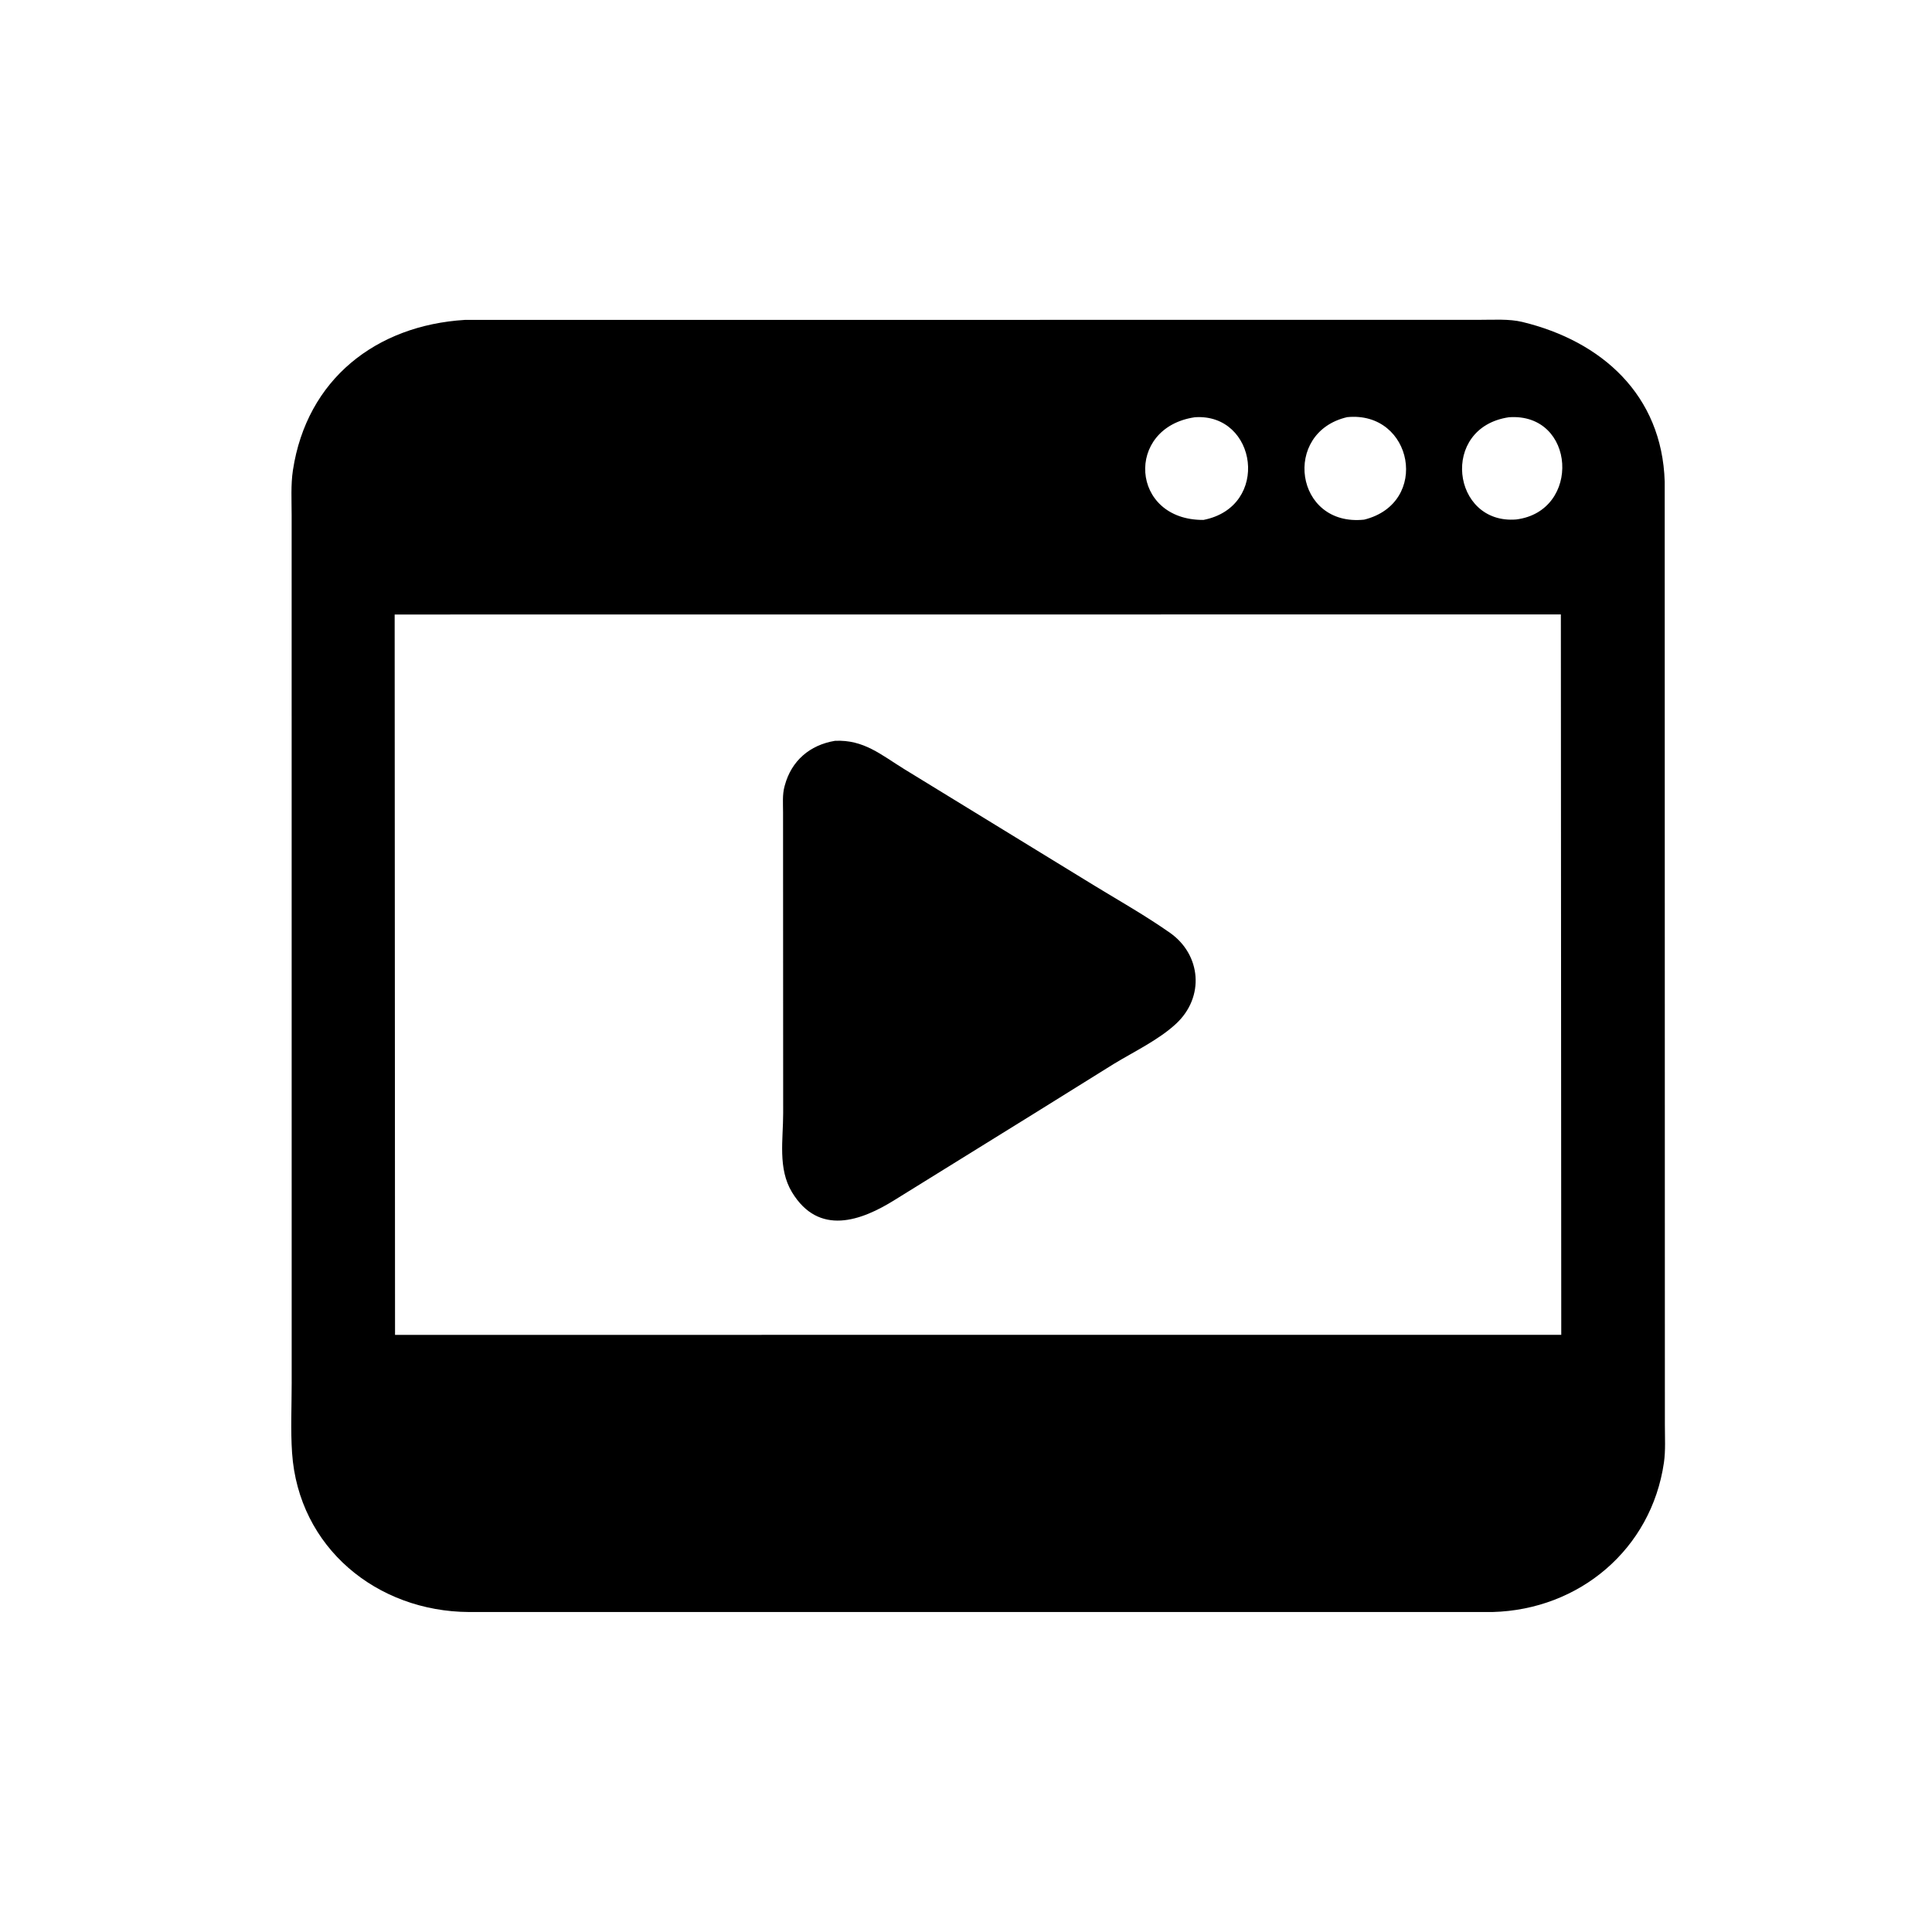
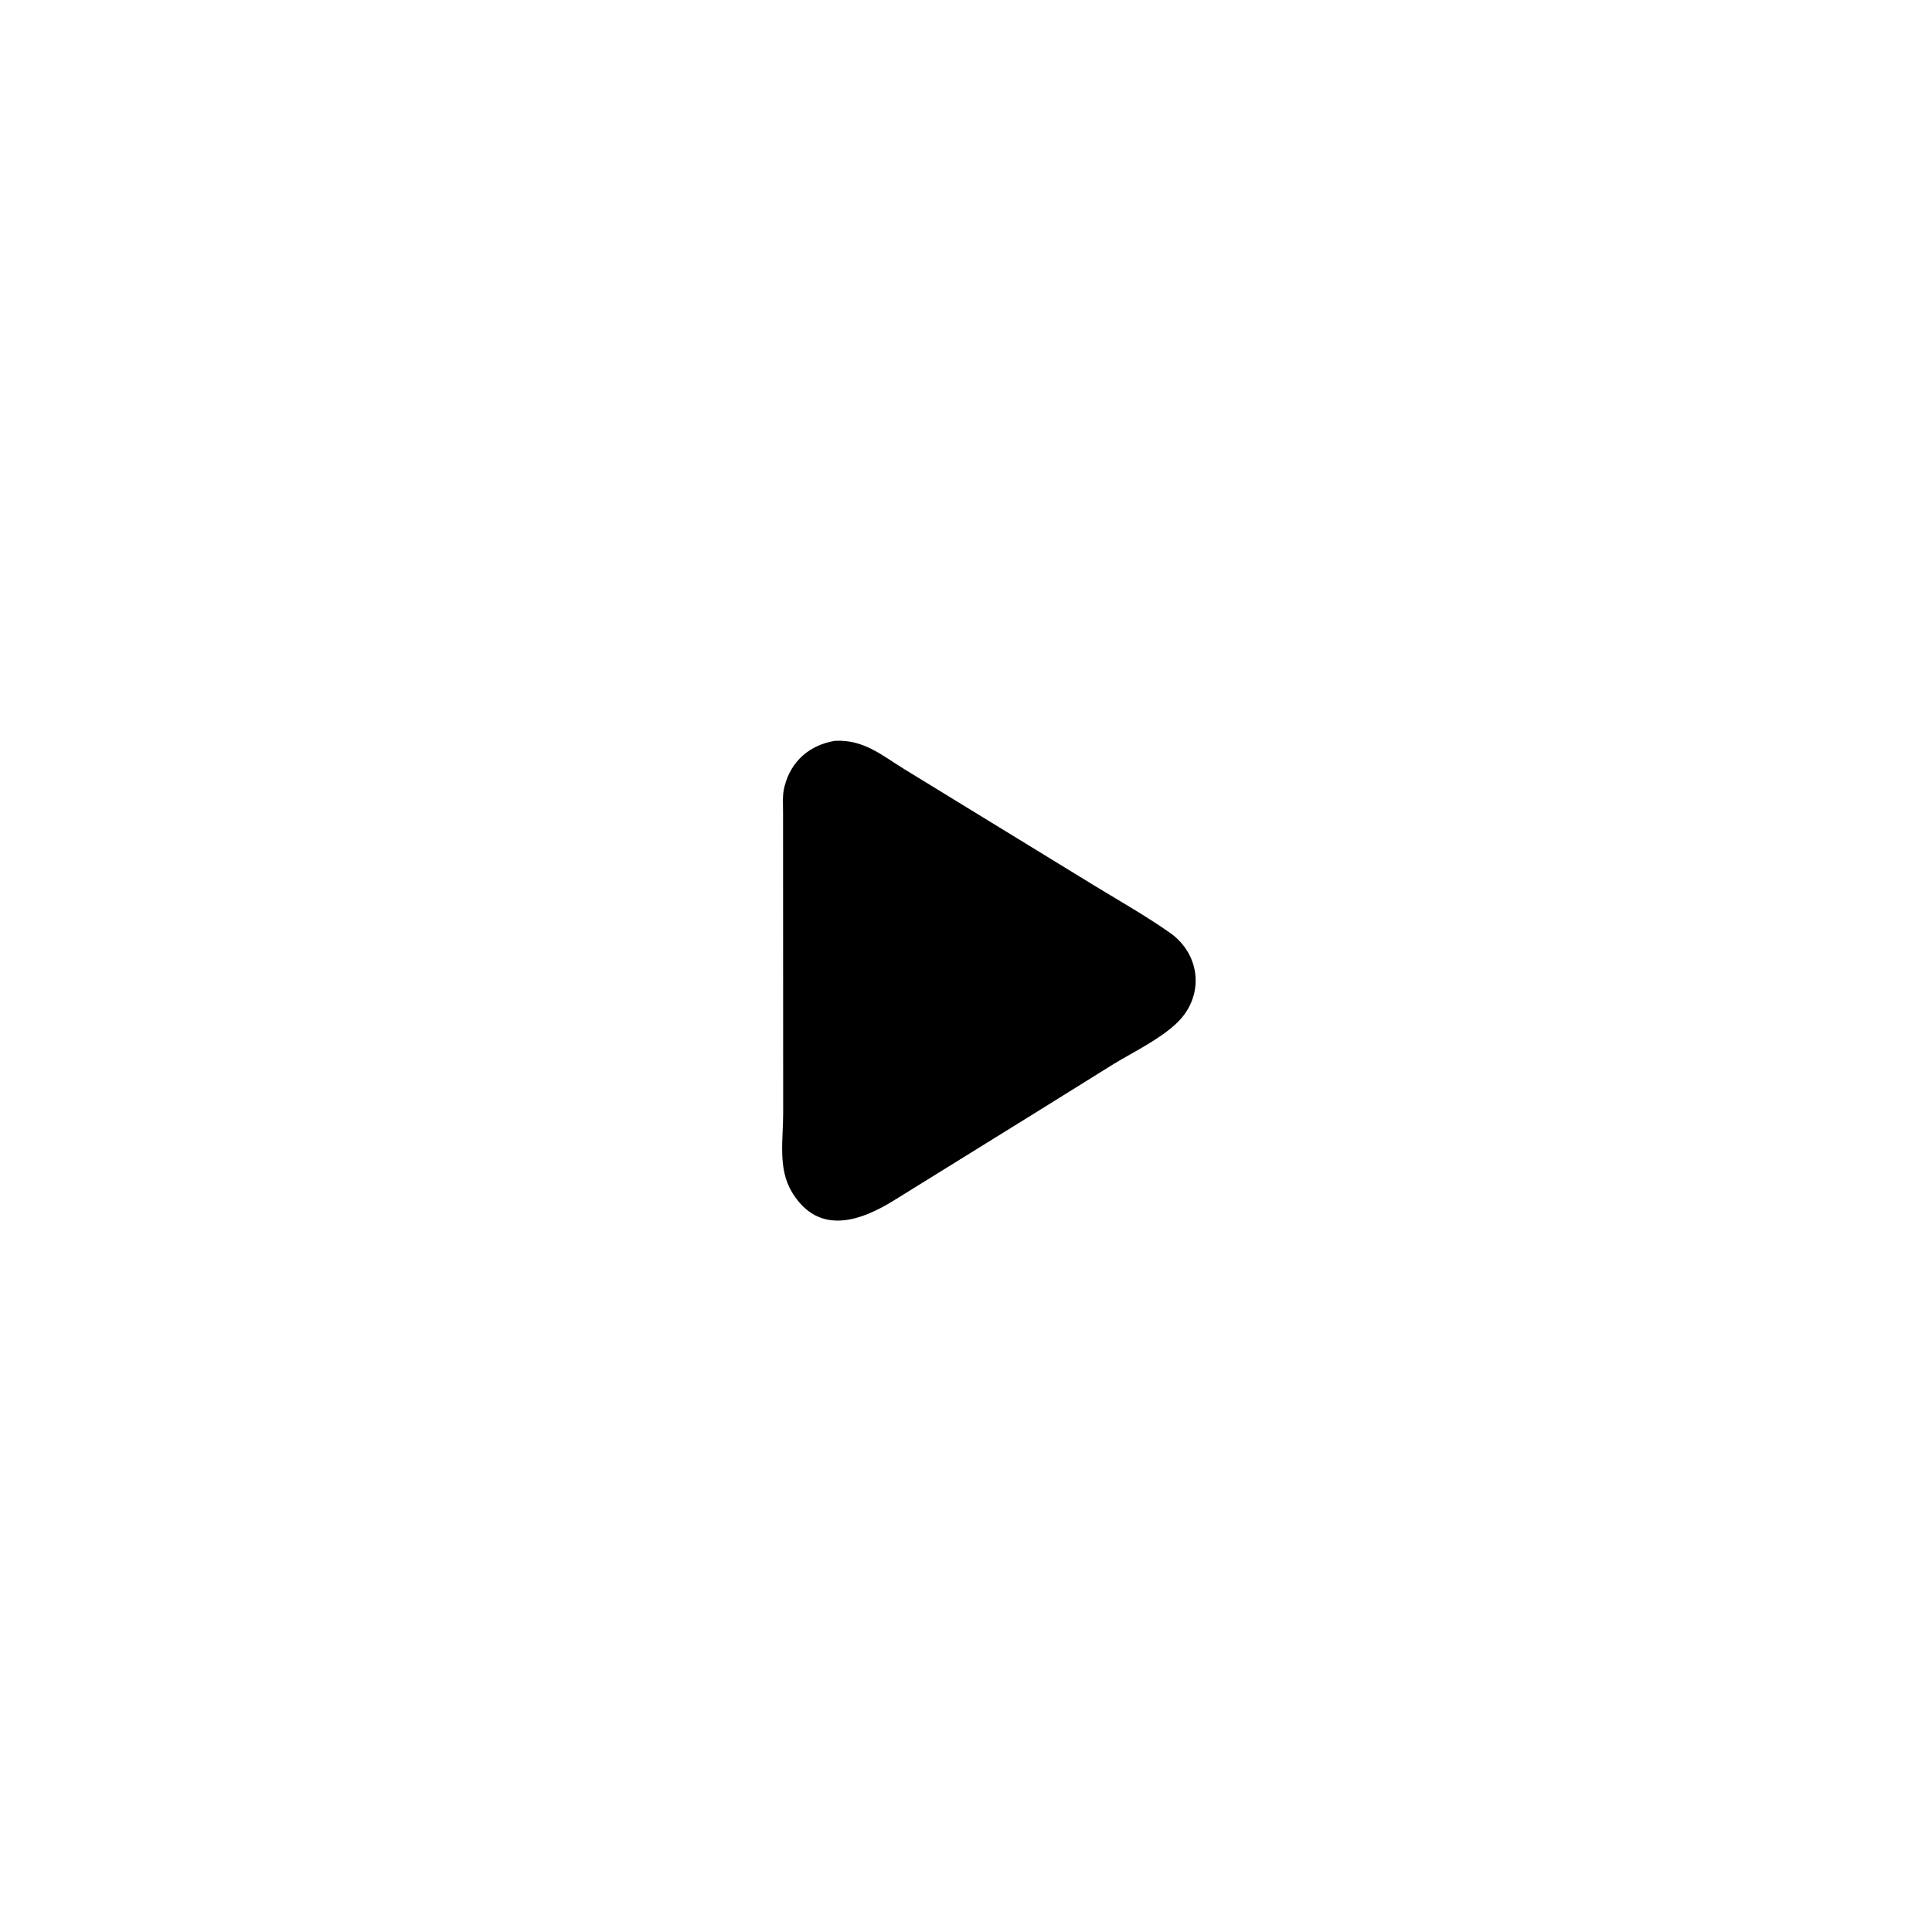
<svg xmlns="http://www.w3.org/2000/svg" version="1.1" style="display: block;" viewBox="0 0 2048 2048" width="640" height="640">
-   <path transform="translate(0,0)" fill="rgb(0,0,0)" d="M 1582.25 1708.8 L 497.262 1708.81 C 399.55 1708.34 316.431 1640.63 309.608 1540.05 C 307.959 1515.74 309.207 1490.65 309.196 1466.24 L 309.156 546.145 C 309.159 530.599 308.159 513.89 310.501 498.5 C 325.245 401.625 399.086 344.88 492.766 339.111 L 1568.57 339.033 C 1582.91 339.067 1599.65 337.879 1613.64 341.257 C 1697.79 361.575 1761.82 418.562 1764.66 510.594 L 1764.84 1510.33 C 1764.83 1523.33 1765.69 1537.66 1763.82 1550.52 C 1750.47 1642.25 1674.21 1706.34 1582.25 1708.8 z M 1266.54 442.312 C 1192.09 453.296 1198.01 551.65 1275.73 551.138 C 1347.1 537.186 1332.57 437.696 1266.54 442.312 z M 1428.06 442.191 C 1358.74 458.222 1372.37 558.667 1446.06 550.843 C 1516.37 533.447 1497.93 435.334 1428.06 442.191 z M 1599.53 442.303 C 1525.84 453.085 1538.88 556.225 1607.25 550.657 C 1676.46 541.996 1670.58 437.258 1599.53 442.303 z M 418.357 651.405 L 418.754 1415.01 L 1655 1414.99 L 1654.58 651.314 L 418.357 651.405 z" />
  <path transform="translate(0,0)" fill="rgb(0,0,0)" d="M 1097.41 1179.64 L 948.892 1271.69 C 912.875 1294.33 867.92 1310.63 839.534 1263.78 C 824.391 1238.79 830.207 1208.04 830.191 1180.12 L 830.071 860.899 C 830.076 852.13 829.262 842.363 831.566 833.828 L 831.938 832.5 C 838.953 806.502 858.37 789.731 885.108 785.301 C 915.702 783.841 934.166 800.288 958.664 815.368 L 1161.44 939.612 C 1187.68 955.548 1215.06 971.145 1240.18 988.78 C 1273.22 1011.98 1277.29 1056.87 1246.57 1085.31 C 1228.09 1102.43 1202.03 1114.8 1180.5 1127.9 L 1097.41 1179.64 z" />
</svg>